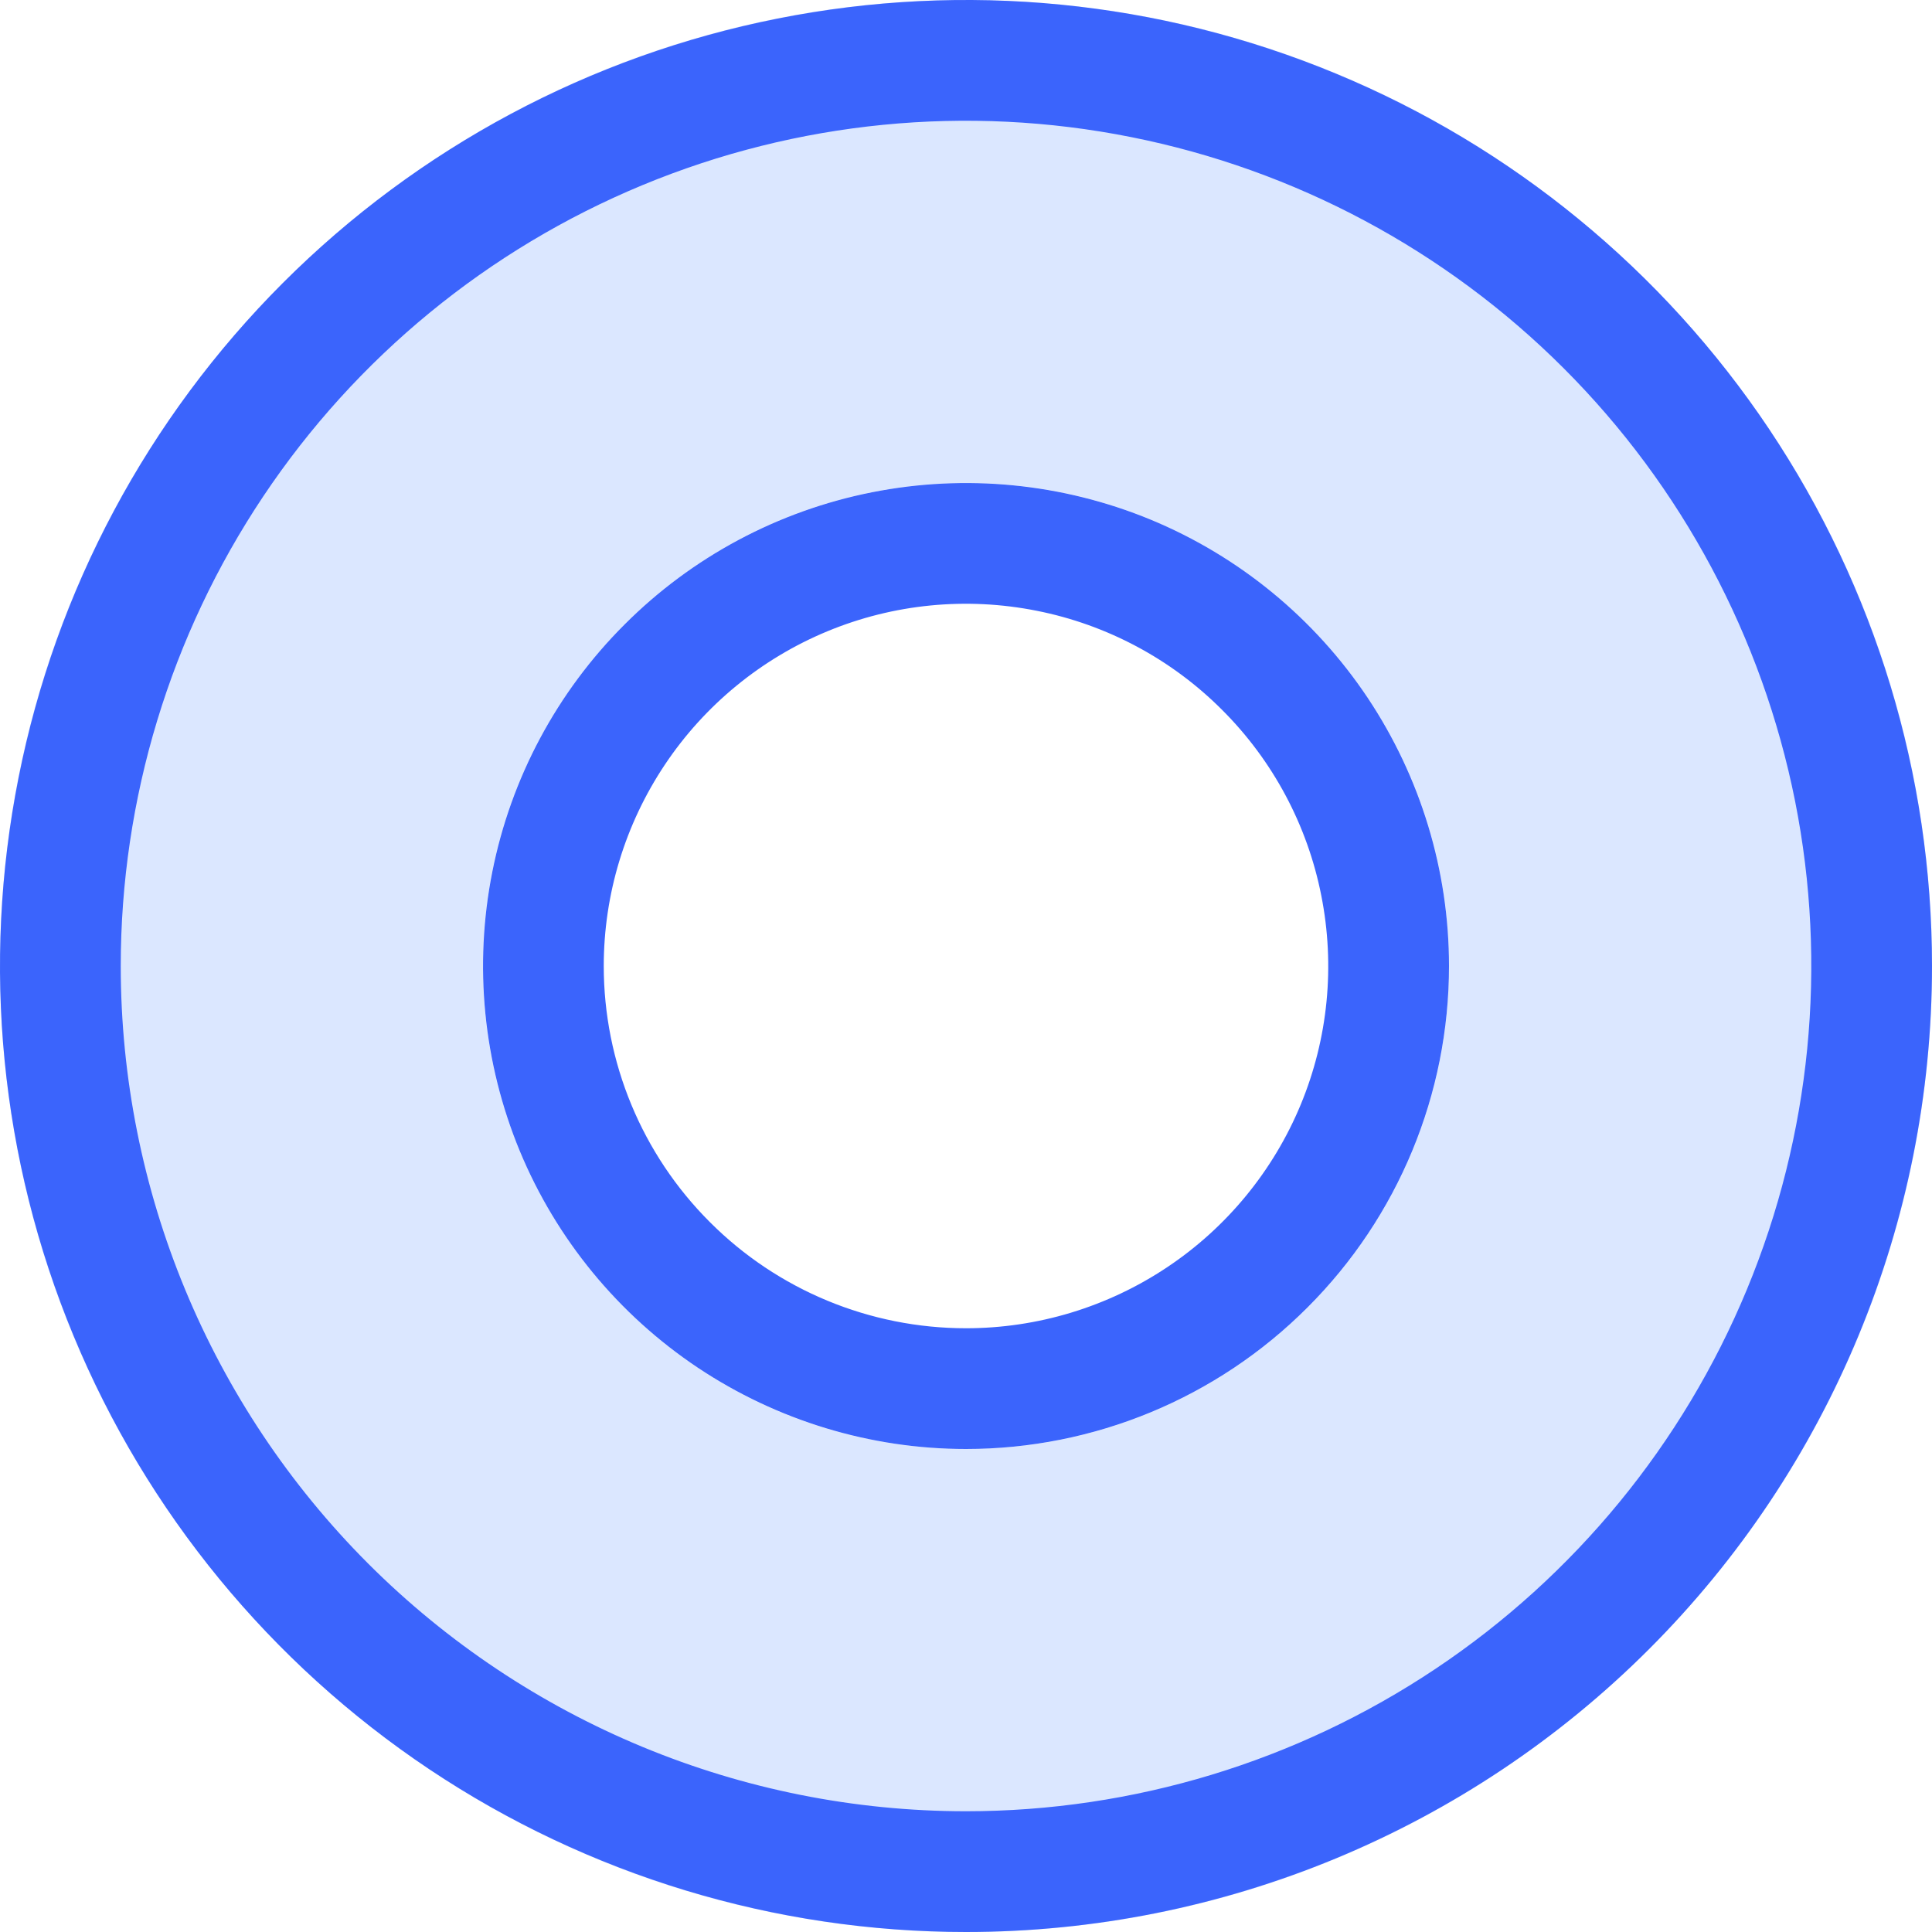
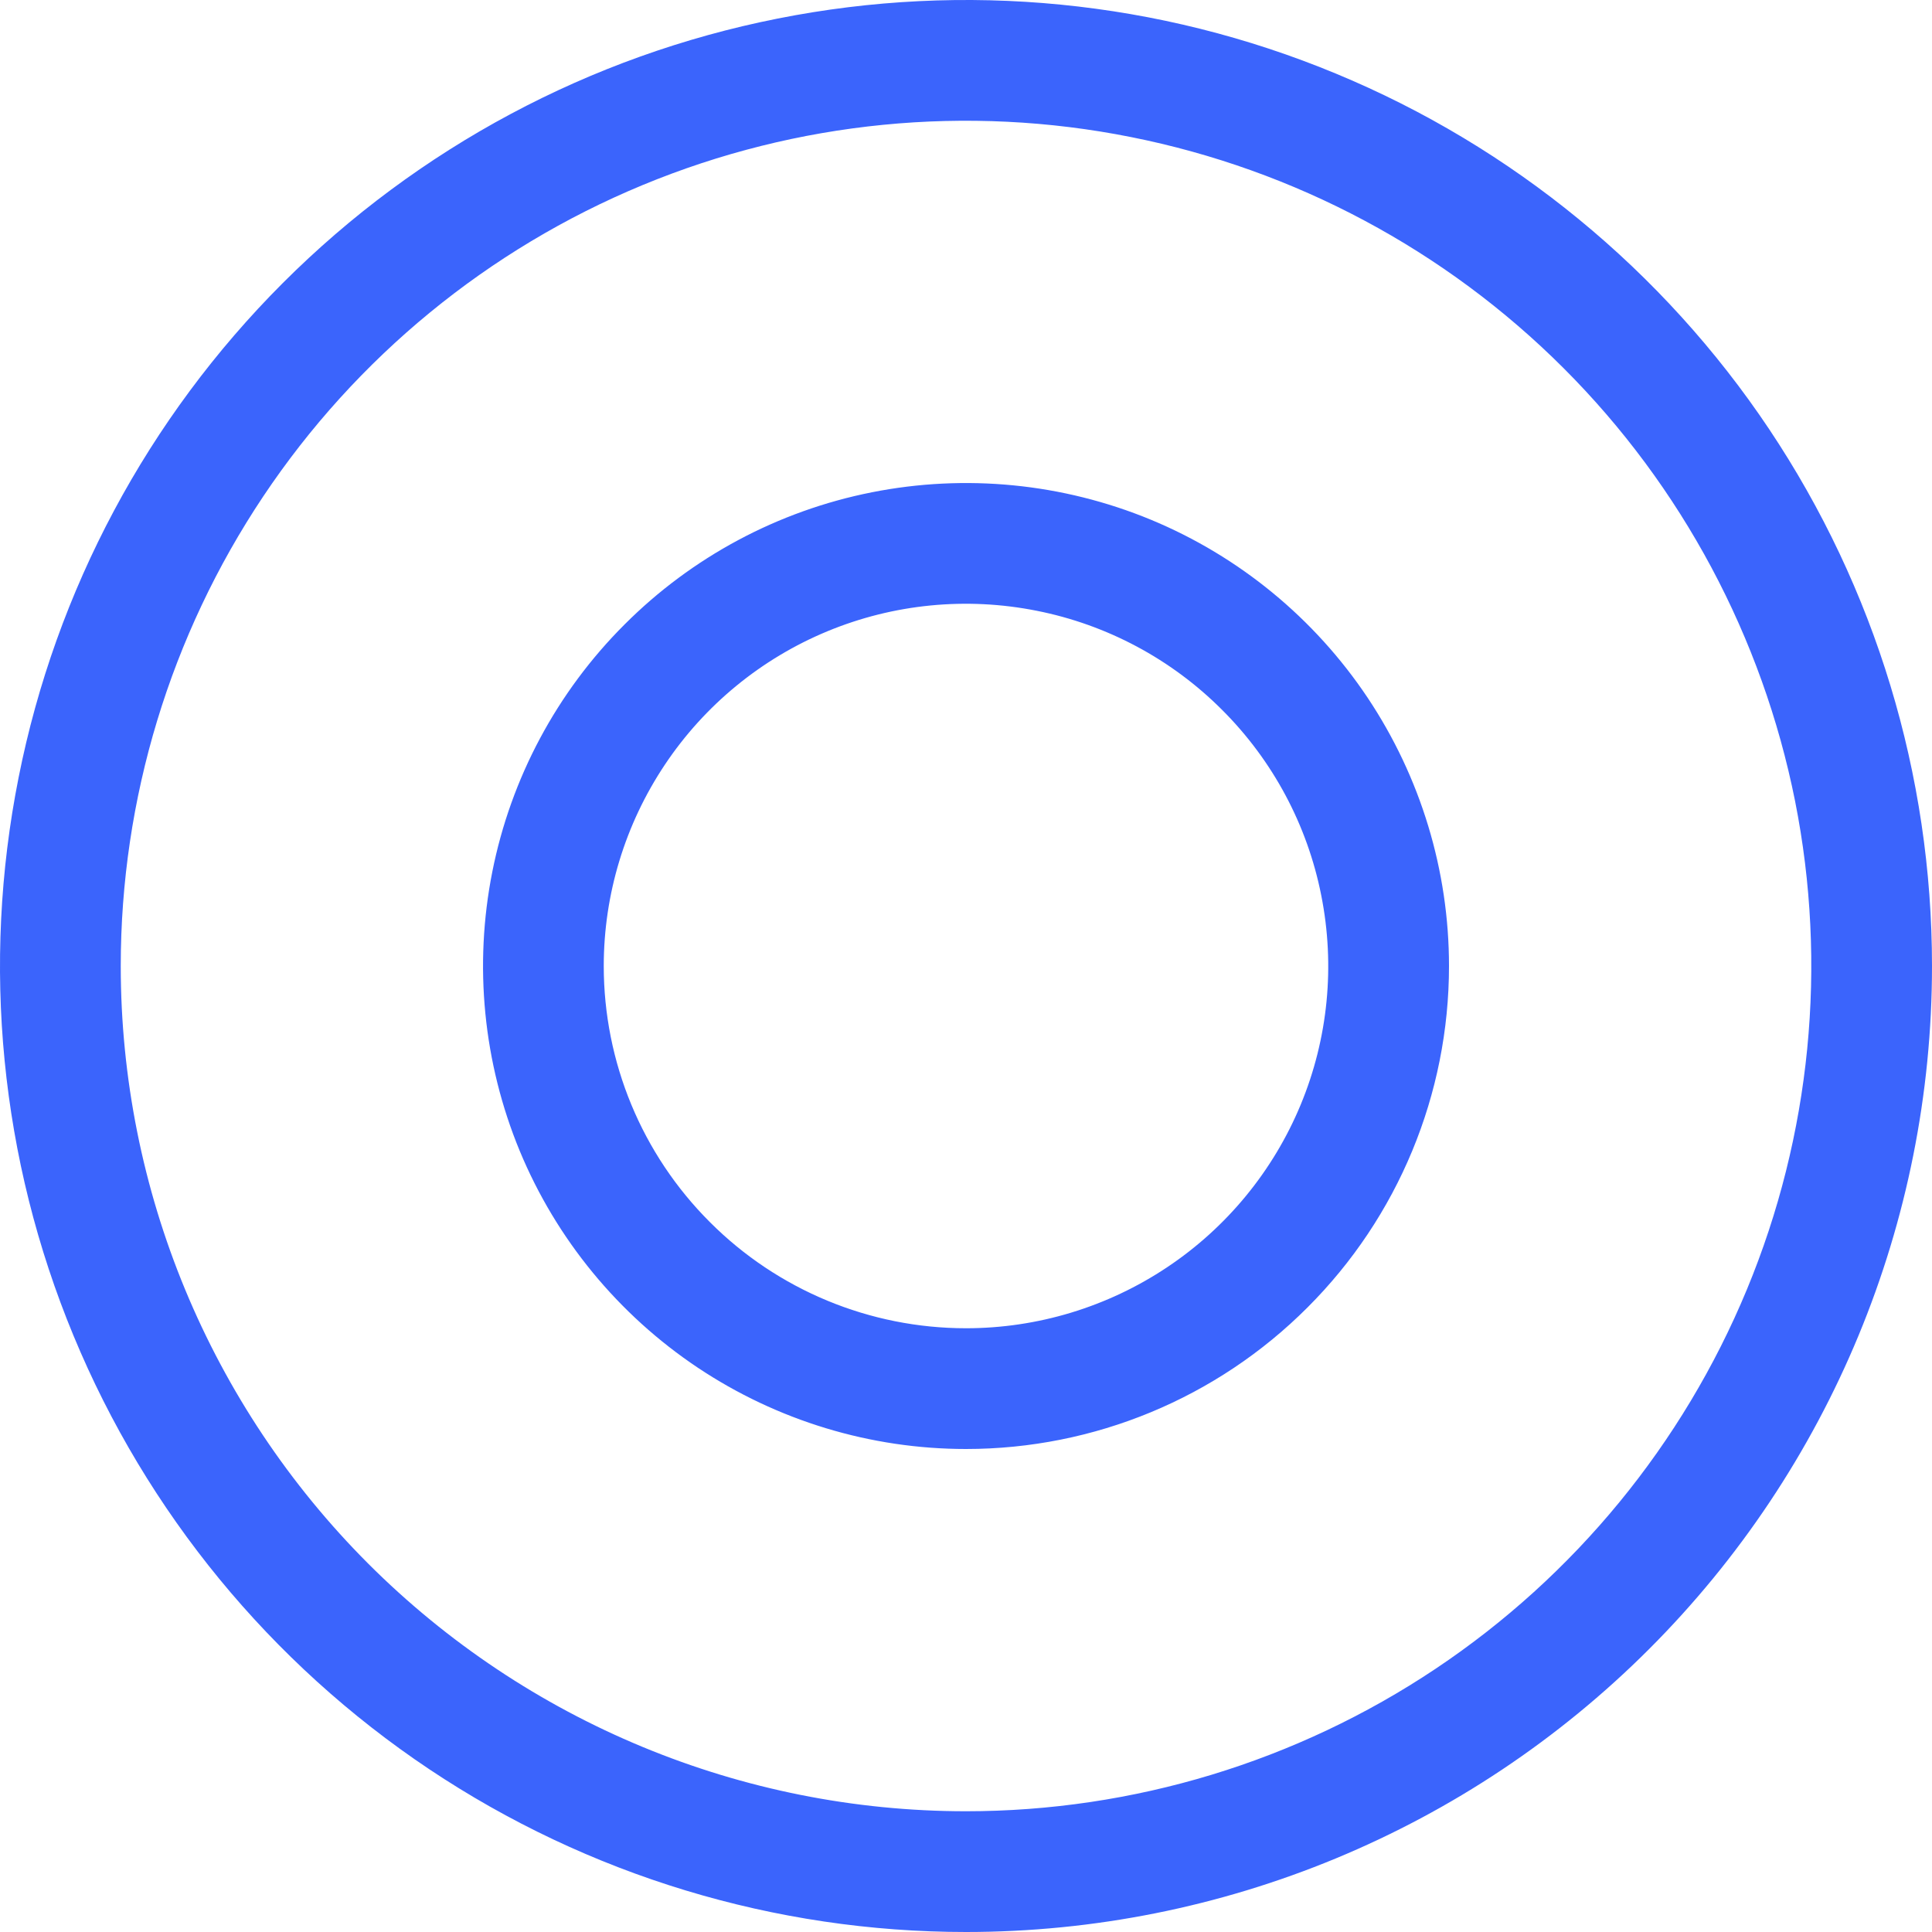
<svg xmlns="http://www.w3.org/2000/svg" viewBox="0 0 16 16" fill="none">
  <g clip-path="url(#clip0_2461_29575)">
-     <path opacity="0.2" fill-rule="evenodd" clip-rule="evenodd" d="M8 16C12.418 16 16 12.418 16 8C16 3.582 12.418 0 8 0C3.582 0 0 3.582 0 8C0 12.418 3.582 16 8 16ZM8 12C10.209 12 12 10.209 12 8C12 5.791 10.209 4 8 4C5.791 4 4 5.791 4 8C4 10.209 5.791 12 8 12Z" fill="#4F87FE" />
    <path d="M8 16C6.418 16 4.871 15.531 3.555 14.652C2.24 13.773 1.214 12.523 0.609 11.062C0.003 9.6 -0.155 7.991 0.154 6.439C0.462 4.887 1.224 3.462 2.343 2.343C3.462 1.224 4.887 0.462 6.439 0.154C7.991 -0.155 9.6 0.003 11.062 0.609C12.523 1.214 13.773 2.24 14.652 3.555C15.531 4.871 16 6.418 16 8C16 10.122 15.157 12.157 13.657 13.657C12.157 15.157 10.122 16 8 16ZM8 15C9.384 15 10.738 14.589 11.889 13.82C13.04 13.051 13.937 11.958 14.467 10.679C14.997 9.4 15.136 7.992 14.866 6.634C14.595 5.277 13.929 4.029 12.95 3.05C11.971 2.071 10.723 1.405 9.366 1.135C8.008 0.864 6.6 1.003 5.321 1.533C4.042 2.063 2.949 2.96 2.18 4.111C1.411 5.262 1 6.616 1 8C1 9.857 1.738 11.637 3.05 12.95C4.363 14.262 6.143 15 8 15ZM8 12C7.209 12 6.436 11.765 5.778 11.326C5.12 10.886 4.607 10.262 4.304 9.531C4.002 8.8 3.923 7.996 4.077 7.22C4.231 6.444 4.612 5.731 5.172 5.172C5.731 4.612 6.444 4.231 7.22 4.077C7.996 3.923 8.8 4.002 9.531 4.304C10.262 4.607 10.886 5.12 11.326 5.778C11.765 6.436 12 7.209 12 8C12 9.061 11.579 10.078 10.828 10.828C10.078 11.579 9.061 12 8 12ZM8 11C8.593 11 9.173 10.824 9.667 10.494C10.16 10.165 10.545 9.696 10.772 9.148C10.999 8.6 11.058 7.997 10.942 7.415C10.827 6.833 10.541 6.298 10.121 5.879C9.702 5.459 9.167 5.173 8.585 5.058C8.003 4.942 7.4 5.001 6.852 5.228C6.304 5.455 5.835 5.84 5.506 6.333C5.176 6.827 5 7.407 5 8C5 8.796 5.316 9.559 5.879 10.121C6.441 10.684 7.204 11 8 11Z" fill="#3B64FC" />
  </g>
  <defs>
    <clipPath id="clip0_2461_29575">
      <rect width="16" height="16" fill="white" />
    </clipPath>
  </defs>
</svg>